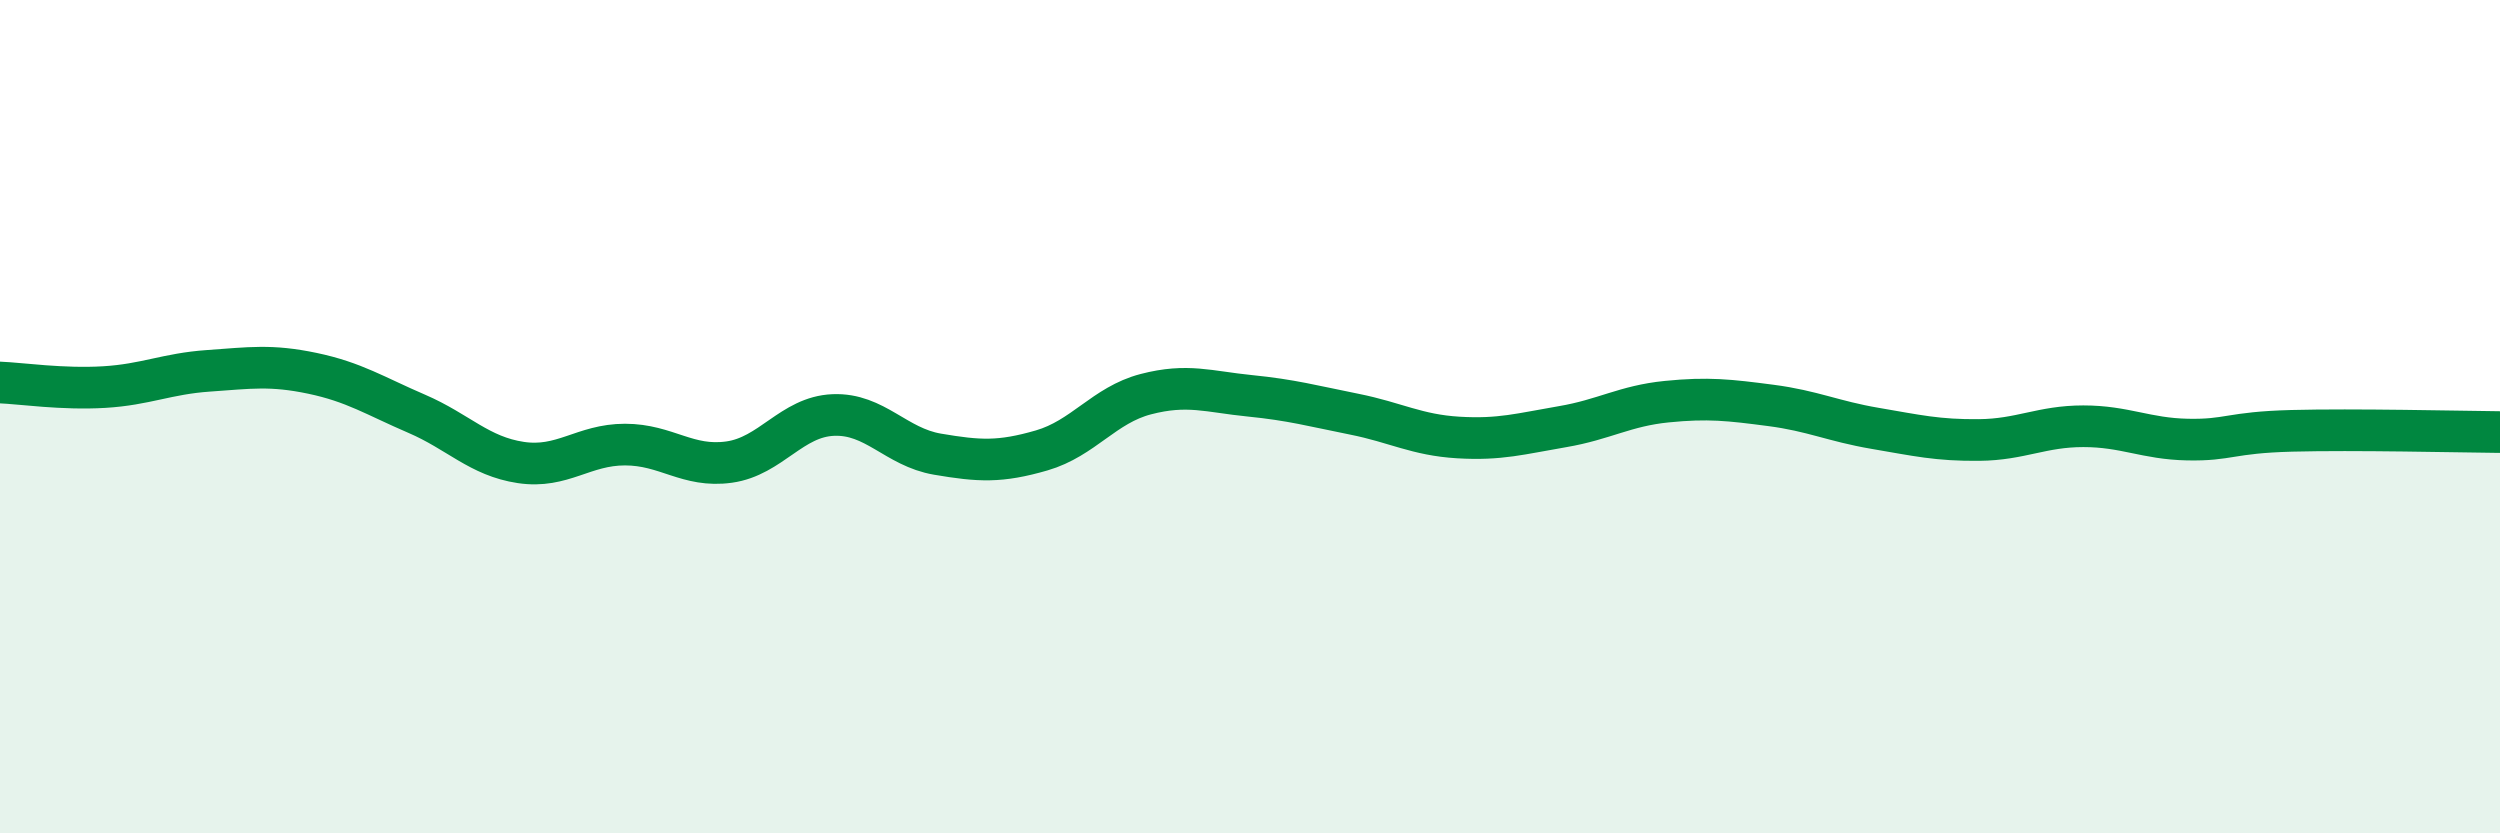
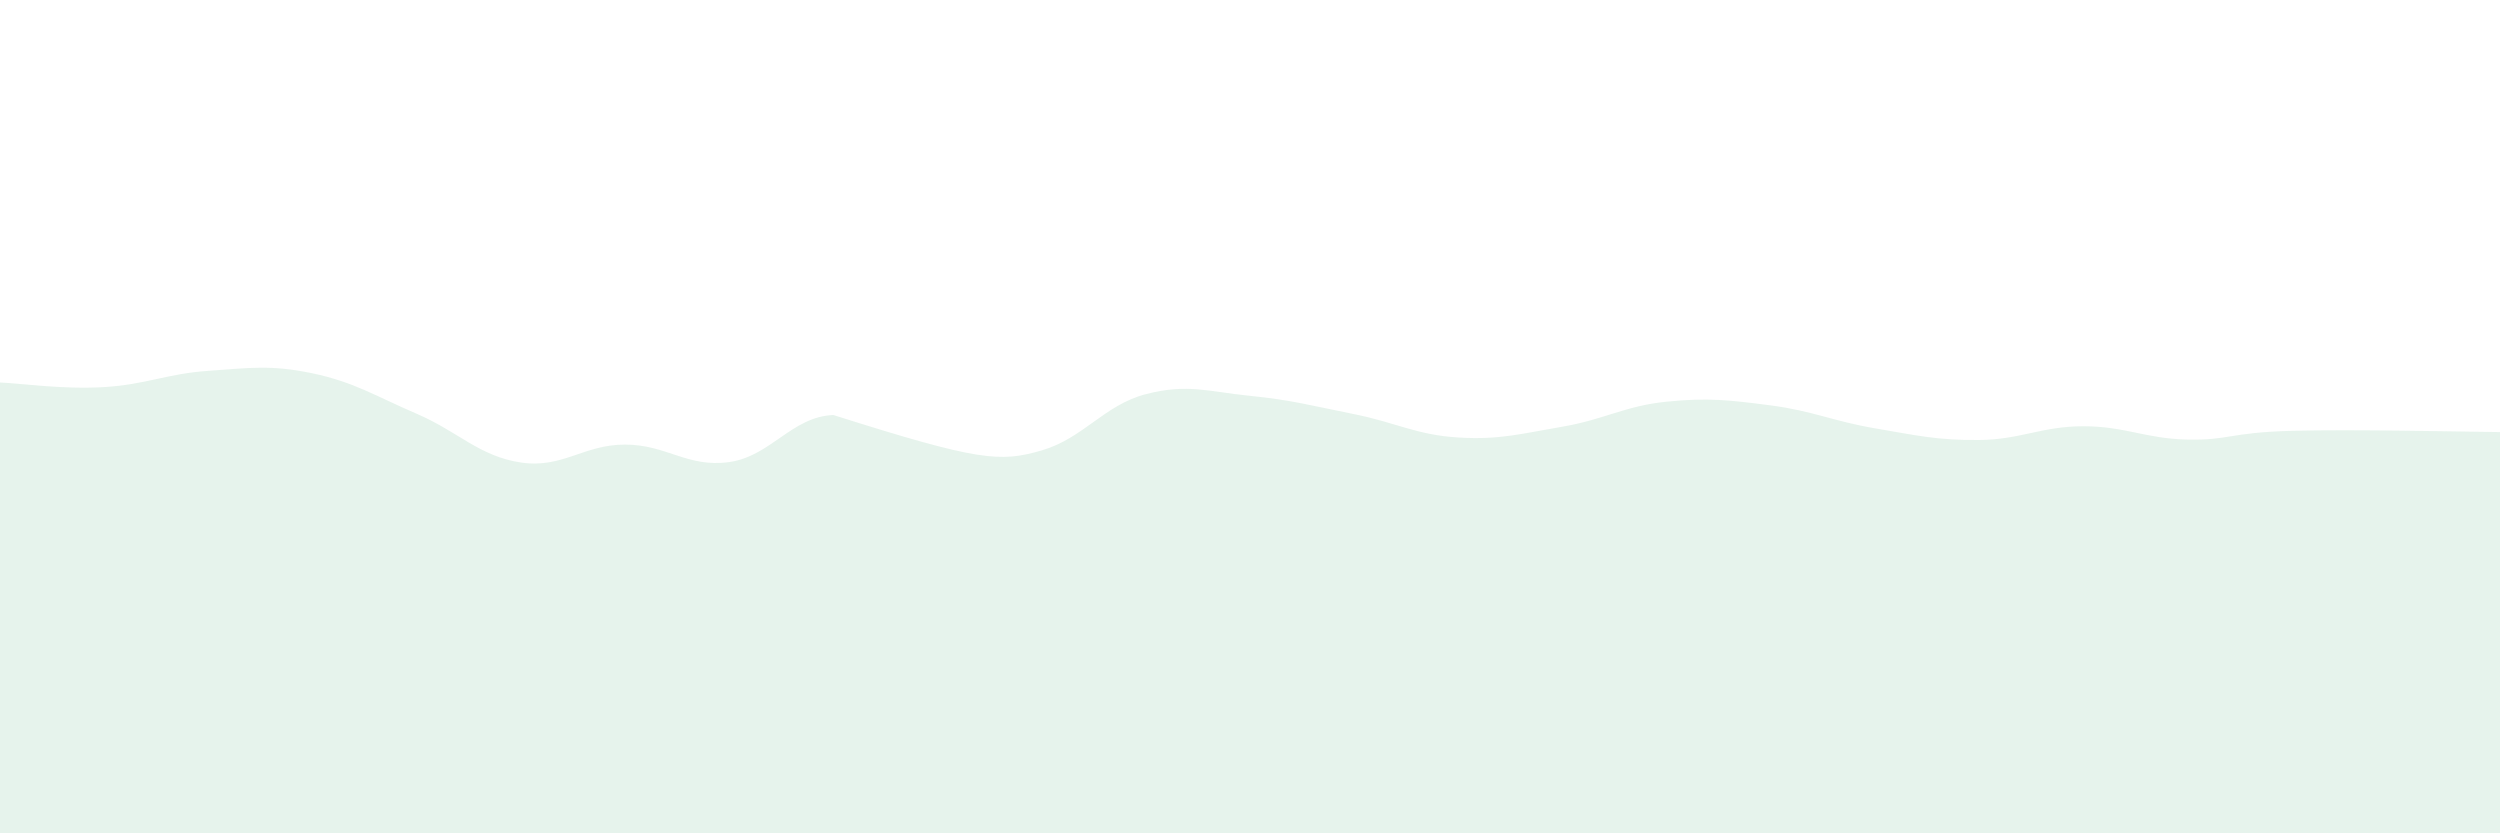
<svg xmlns="http://www.w3.org/2000/svg" width="60" height="20" viewBox="0 0 60 20">
-   <path d="M 0,9.18 C 0.5,9.2 1.5,9.35 2.5,9.29 C 3.5,9.23 4,8.97 5,8.9 C 6,8.83 6.5,8.75 7.5,8.96 C 8.5,9.17 9,9.5 10,9.93 C 11,10.36 11.5,10.95 12.5,11.1 C 13.5,11.25 14,10.67 15,10.67 C 16,10.67 16.5,11.23 17.5,11.09 C 18.5,10.95 19,10 20,9.96 C 21,9.92 21.5,10.73 22.5,10.9 C 23.5,11.07 24,11.1 25,10.81 C 26,10.52 26.5,9.72 27.5,9.46 C 28.5,9.2 29,9.4 30,9.5 C 31,9.6 31.5,9.74 32.5,9.94 C 33.5,10.14 34,10.44 35,10.5 C 36,10.56 36.5,10.41 37.5,10.24 C 38.5,10.07 39,9.74 40,9.64 C 41,9.54 41.5,9.6 42.5,9.73 C 43.5,9.86 44,10.11 45,10.28 C 46,10.45 46.5,10.57 47.5,10.56 C 48.5,10.55 49,10.23 50,10.23 C 51,10.23 51.5,10.53 52.5,10.55 C 53.5,10.57 53.5,10.38 55,10.34 C 56.5,10.3 59,10.36 60,10.37L60 20L0 20Z" fill="#008740" opacity="0.1" stroke-linecap="round" stroke-linejoin="round" />
-   <path d="M 0,9.18 C 0.5,9.2 1.5,9.35 2.5,9.29 C 3.5,9.23 4,8.97 5,8.9 C 6,8.83 6.5,8.75 7.5,8.96 C 8.5,9.17 9,9.5 10,9.93 C 11,10.36 11.5,10.95 12.5,11.1 C 13.5,11.25 14,10.67 15,10.67 C 16,10.67 16.5,11.23 17.5,11.09 C 18.5,10.95 19,10 20,9.96 C 21,9.92 21.5,10.73 22.5,10.9 C 23.5,11.07 24,11.1 25,10.81 C 26,10.52 26.5,9.72 27.5,9.46 C 28.5,9.2 29,9.4 30,9.5 C 31,9.6 31.5,9.74 32.5,9.94 C 33.5,10.14 34,10.44 35,10.5 C 36,10.56 36.5,10.41 37.5,10.24 C 38.5,10.07 39,9.74 40,9.64 C 41,9.54 41.5,9.6 42.5,9.73 C 43.5,9.86 44,10.11 45,10.28 C 46,10.45 46.5,10.57 47.5,10.56 C 48.5,10.55 49,10.23 50,10.23 C 51,10.23 51.5,10.53 52.5,10.55 C 53.5,10.57 53.5,10.38 55,10.34 C 56.5,10.3 59,10.36 60,10.37" stroke="#008740" stroke-width="1" fill="none" stroke-linecap="round" stroke-linejoin="round" />
+   <path d="M 0,9.18 C 0.5,9.2 1.5,9.35 2.5,9.29 C 3.5,9.23 4,8.97 5,8.9 C 6,8.83 6.5,8.75 7.5,8.96 C 8.5,9.17 9,9.5 10,9.93 C 11,10.36 11.5,10.95 12.5,11.1 C 13.5,11.25 14,10.67 15,10.67 C 16,10.67 16.5,11.23 17.5,11.09 C 18.5,10.95 19,10 20,9.96 C 23.5,11.07 24,11.1 25,10.81 C 26,10.52 26.5,9.72 27.5,9.46 C 28.5,9.2 29,9.4 30,9.5 C 31,9.6 31.5,9.74 32.5,9.94 C 33.5,10.14 34,10.44 35,10.5 C 36,10.56 36.5,10.41 37.5,10.24 C 38.5,10.07 39,9.74 40,9.64 C 41,9.54 41.5,9.6 42.5,9.73 C 43.5,9.86 44,10.11 45,10.28 C 46,10.45 46.5,10.57 47.5,10.56 C 48.5,10.55 49,10.23 50,10.23 C 51,10.23 51.5,10.53 52.5,10.55 C 53.5,10.57 53.5,10.38 55,10.34 C 56.5,10.3 59,10.36 60,10.37L60 20L0 20Z" fill="#008740" opacity="0.1" stroke-linecap="round" stroke-linejoin="round" />
</svg>